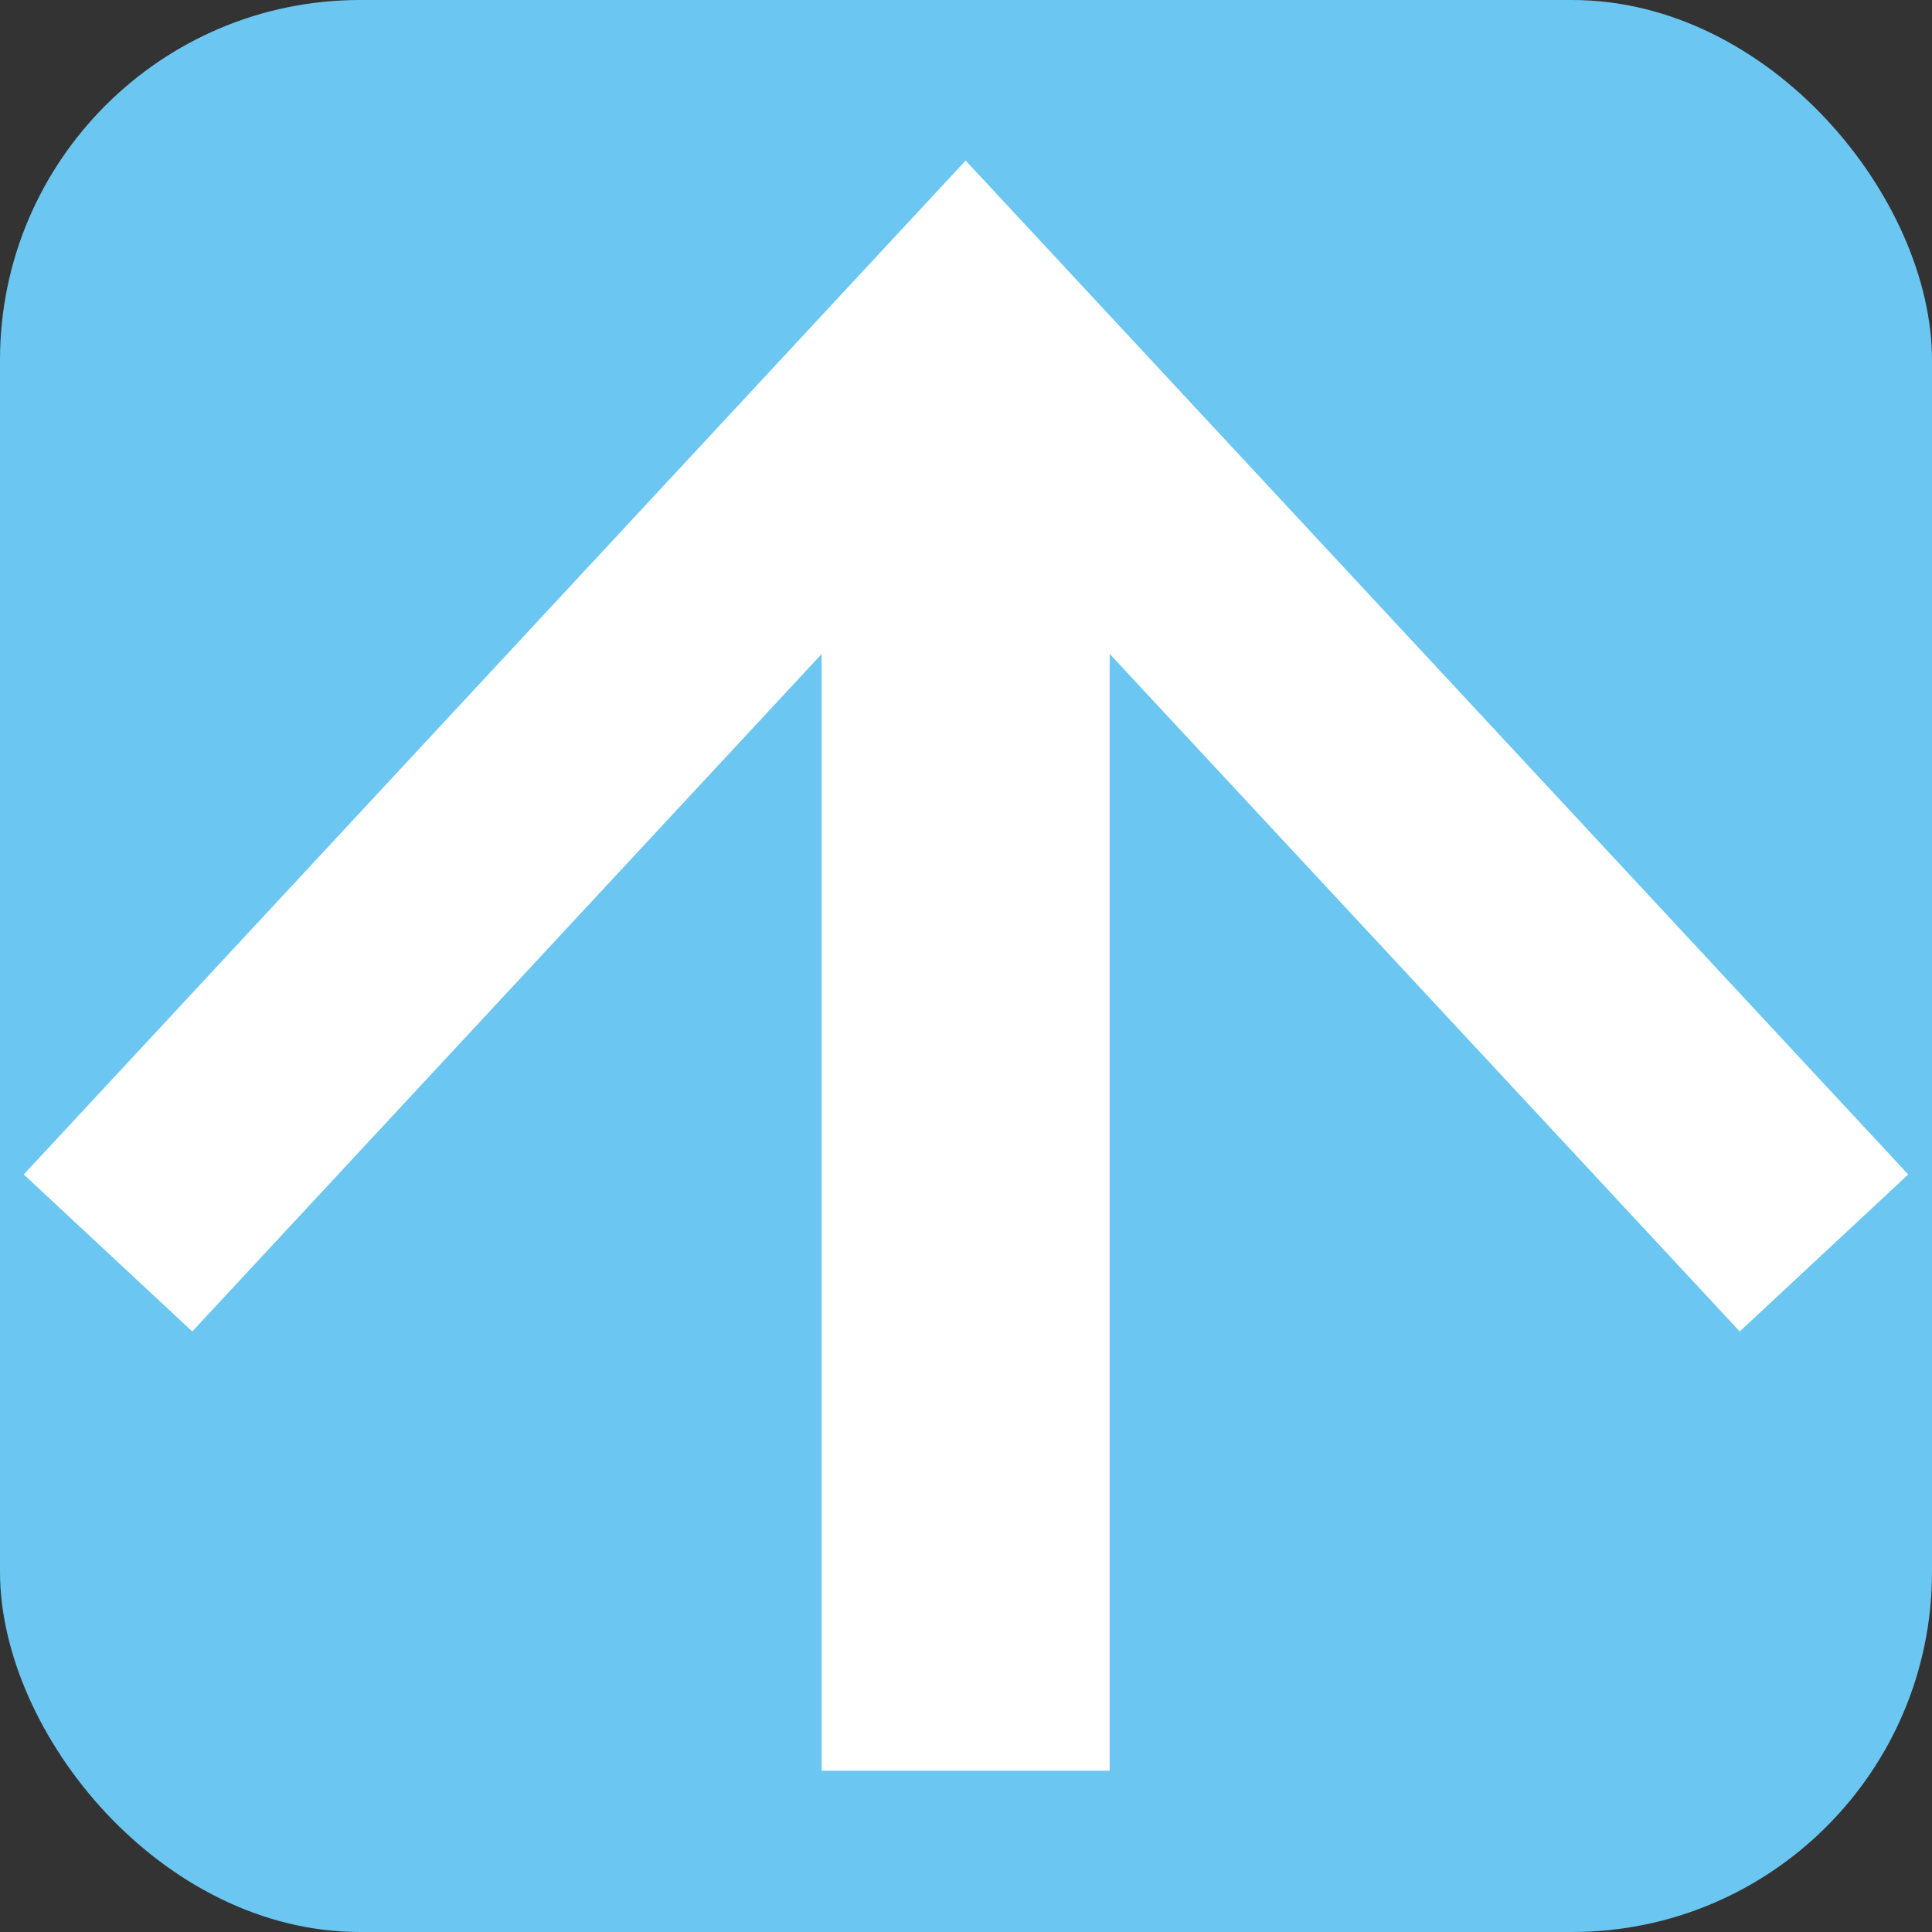
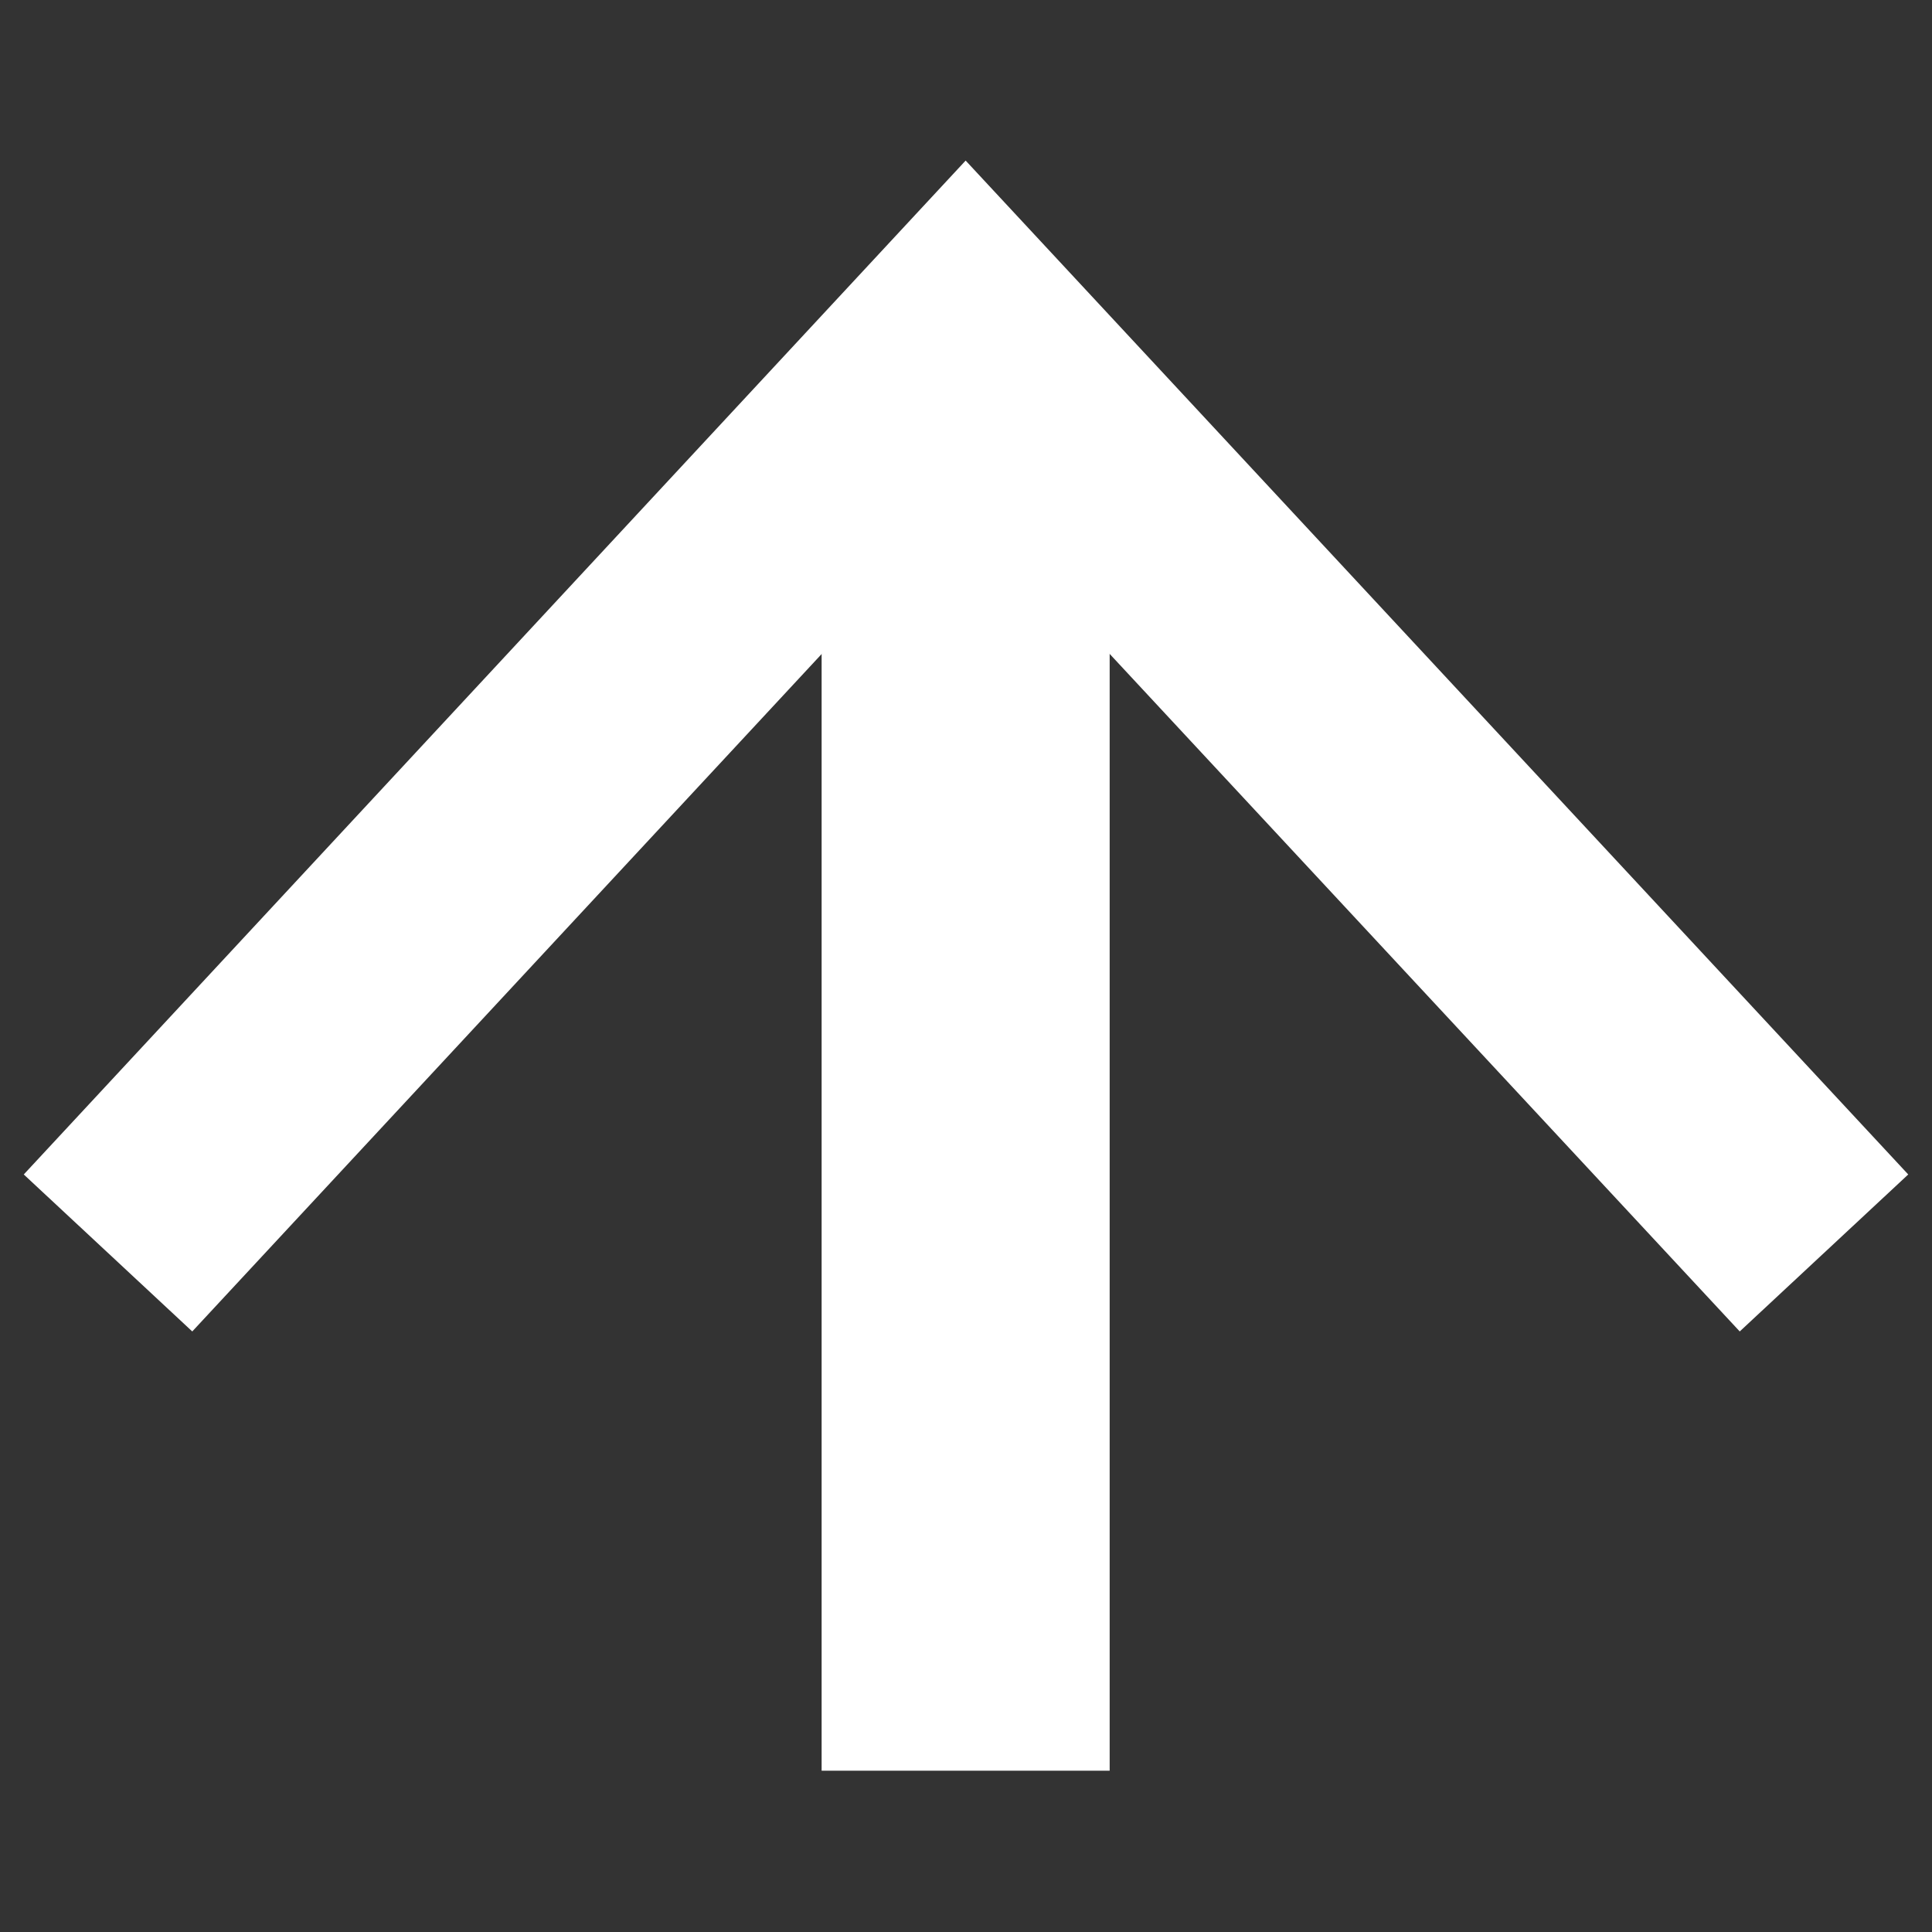
<svg xmlns="http://www.w3.org/2000/svg" viewBox="0 0 26.83 26.83">
  <rect x="0" y="0" width="26.83" height="26.83" fill="#333333" stroke="none" />
  <defs>
    <style>.cls-1{fill:#6bc7f1;}.cls-2{fill:#fff;}</style>
  </defs>
  <g id="Layer_2" data-name="Layer 2">
    <g id="レイヤー_1" data-name="レイヤー 1">
-       <rect class="cls-1" width="26.83" height="26.83" rx="5" />
      <rect class="cls-2" x="11.41" y="5.71" width="4" height="18.88" />
      <polygon class="cls-2" points="26.5 16.31 24.16 18.49 13.41 6.93 2.67 18.49 0.33 16.31 13.41 2.23 26.5 16.31" />
    </g>
  </g>
</svg>